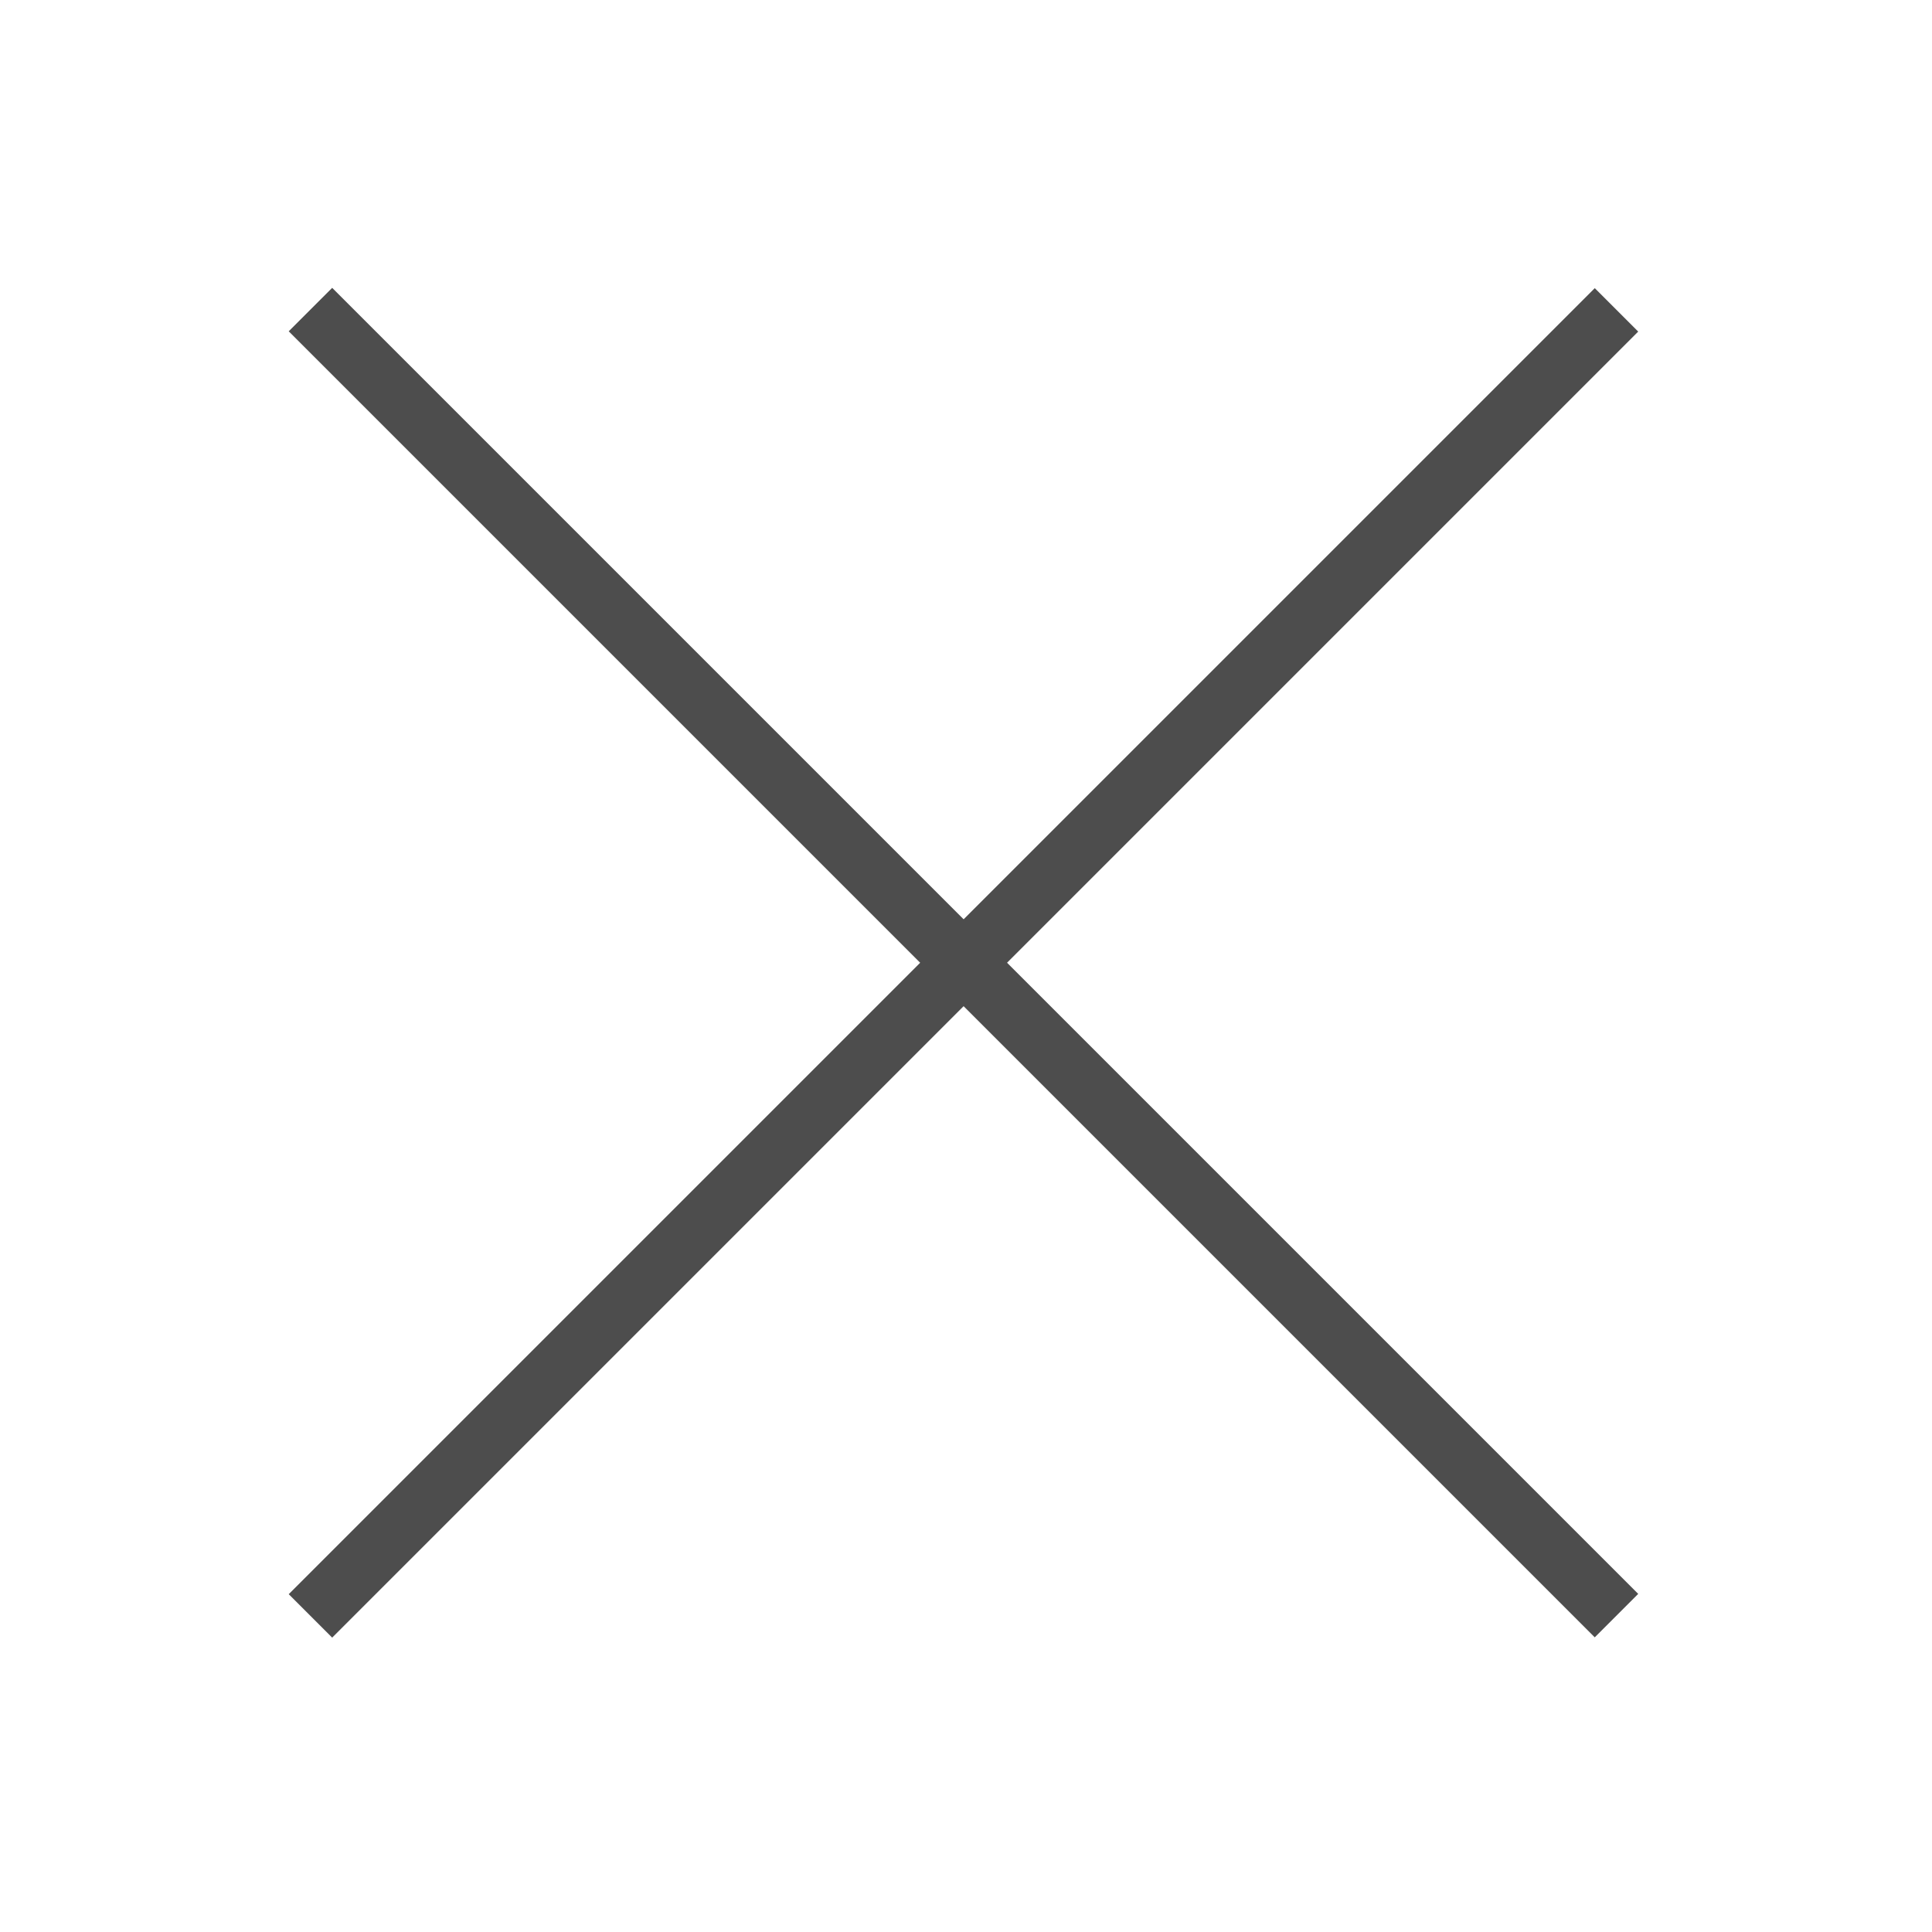
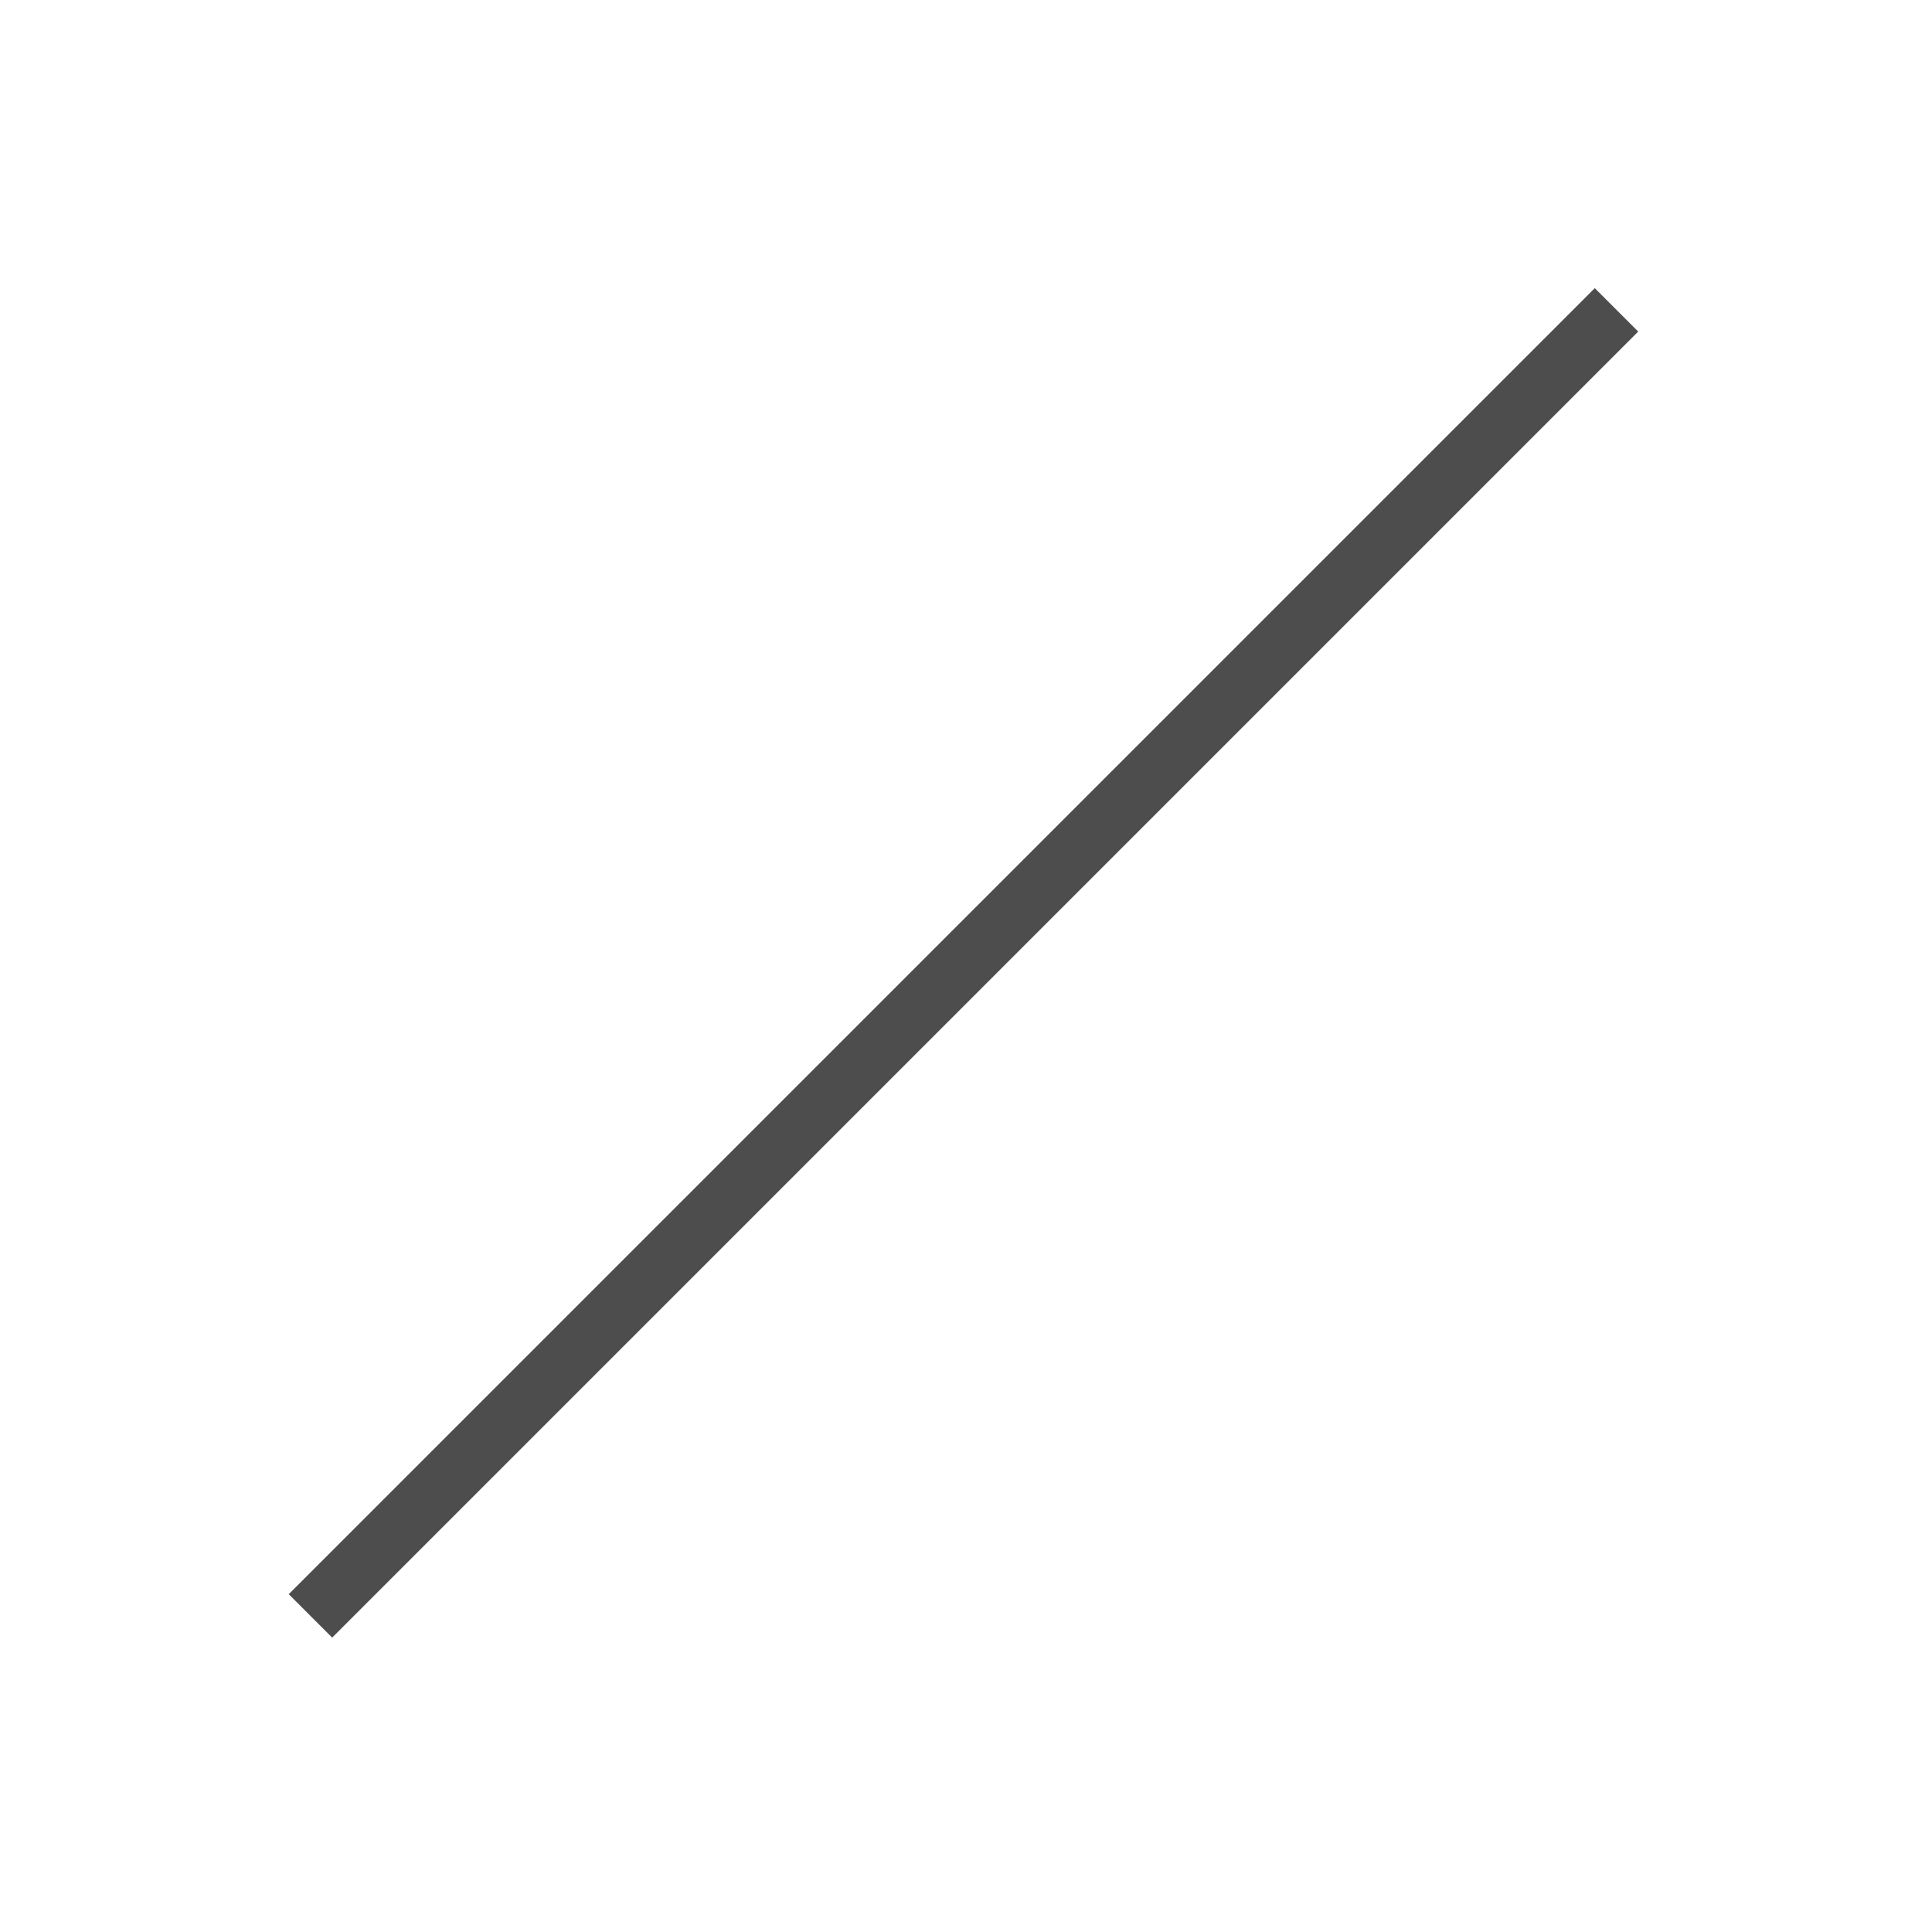
<svg xmlns="http://www.w3.org/2000/svg" width="100%" height="100%" viewBox="0 0 131 131" xml:space="preserve" style="fill-rule:evenodd;clip-rule:evenodd;stroke-miterlimit:10;">
  <g transform="matrix(1,0,0,1,-1328.29,-692.565)">
    <g transform="matrix(4.167,0,0,4.167,0,0)">
      <g transform="matrix(-0.707,0.707,0.707,0.707,334.442,196.898)">
        <path d="M-25.657,-10.628L4.402,-10.628" style="fill:none;fill-rule:nonzero;stroke:rgb(77,77,77);stroke-width:1px;" />
      </g>
    </g>
    <g transform="matrix(4.167,0,0,4.167,0,0)">
      <g transform="matrix(0.707,0.707,0.707,-0.707,334.442,166.838)">
-         <path d="M-4.402,-10.628L25.657,-10.628" style="fill:none;fill-rule:nonzero;stroke:rgb(77,77,77);stroke-width:1px;" />
-       </g>
+         </g>
    </g>
  </g>
</svg>